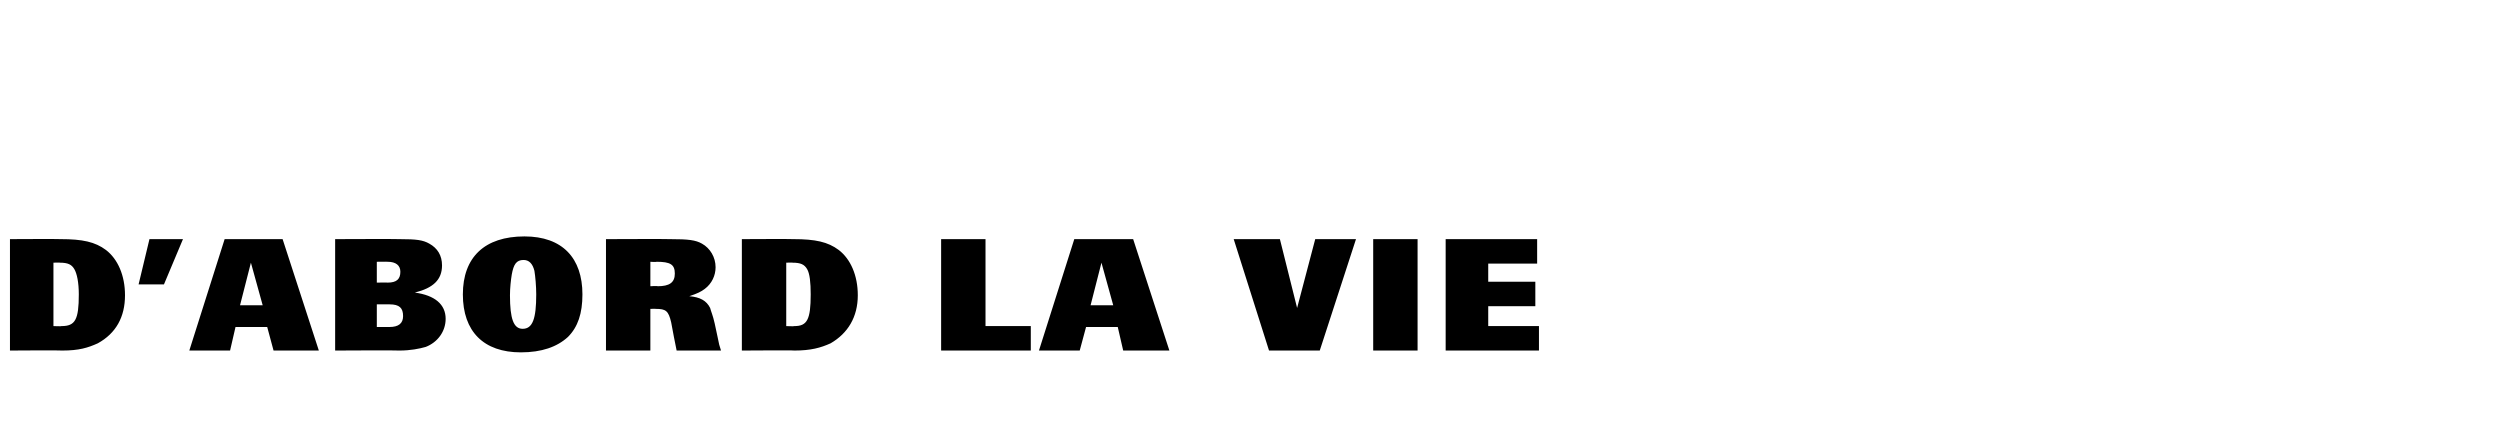
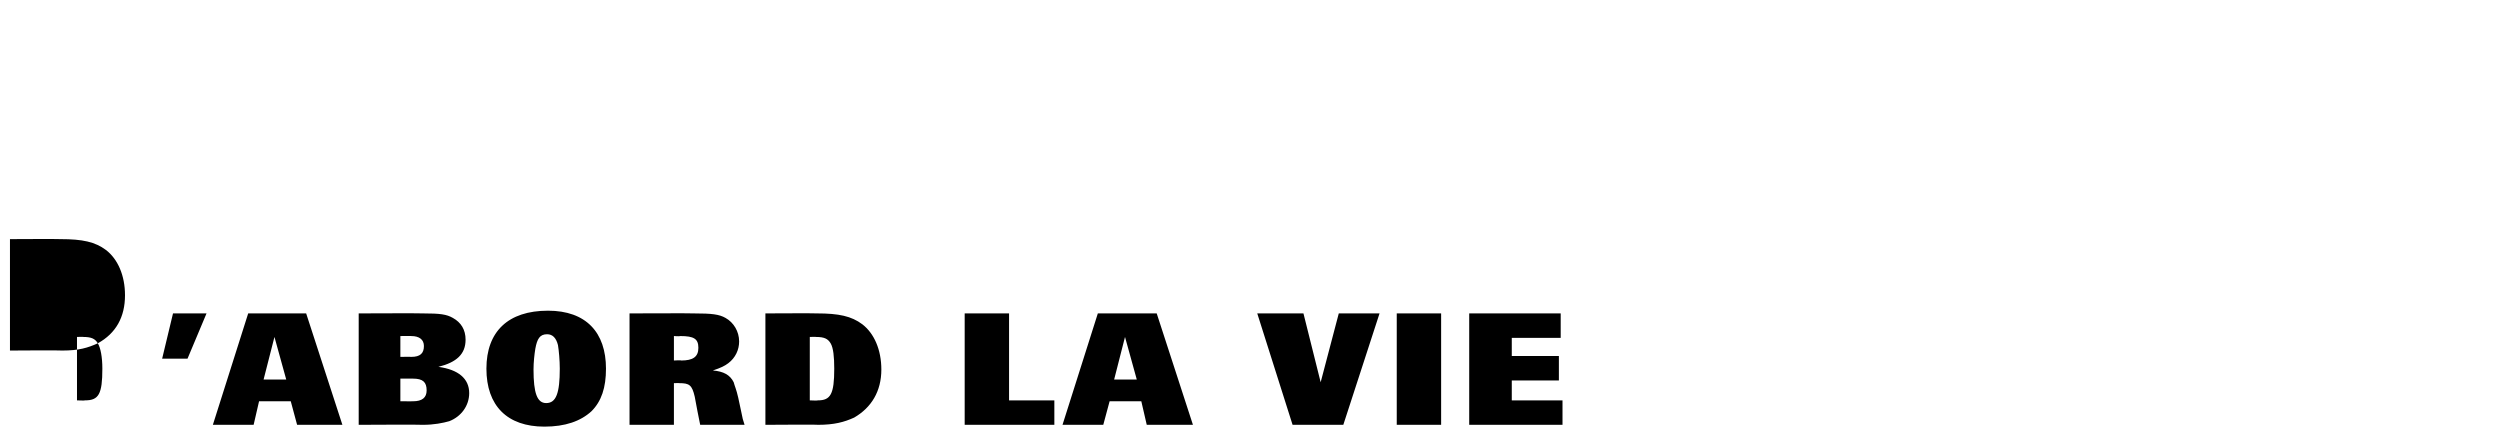
<svg xmlns="http://www.w3.org/2000/svg" version="1.1" width="276px" height="47.3px" viewBox="0 -1 276 47.3" style="top:-1px">
  <desc>d’abord la vie</desc>
  <defs />
  <g id="Polygon329309">
-     <path d="m10.8 36.9c-1.1.5-2.1.8-3.9.8c-.05-.04-5.8 0-5.8 0l0-12.3c0 0 5.6-.03 5.6 0c2.4 0 3.8.3 5 1.2c1.3 1 2.1 2.8 2.1 5c0 2.4-1 4.2-3 5.3zm-2.6-8.2c-.3-.5-.7-.7-1.6-.7c.05-.03-.7 0-.7 0l0 7c0 0 .9.04.9 0c1.5 0 1.9-.7 1.9-3.5c0-1.3-.2-2.3-.5-2.8zm9.9 1.7l-2.8 0l1.2-5l3.7 0l-2.1 5zm12.1 7.3l-.7-2.6l-3.5 0l-.6 2.6l-4.5 0l3.9-12.3l6.4 0l4 12.3l-5 0zm-2.5-9.7l-1.2 4.7l2.5 0l-1.3-4.7zm19.3 9.3c-.7.2-1.7.4-2.9.4c0-.04-7.1 0-7.1 0l0-12.3c0 0 7.1-.03 7.1 0c1.9 0 2.6.1 3.3.5c.9.5 1.4 1.3 1.4 2.4c0 1.6-1 2.5-3 3c2.2.3 3.4 1.3 3.4 2.9c0 1.4-.9 2.6-2.2 3.1zm-4.2-9.4c.02-.02-1.2 0-1.2 0l0 2.3c0 0 1.22-.02 1.2 0c1 0 1.4-.4 1.4-1.2c0-.7-.5-1.1-1.4-1.1zm.2 4.7c.03-.01-1.4 0-1.4 0l0 2.5c0 0 1.43.01 1.4 0c1 0 1.5-.4 1.5-1.2c0-.9-.4-1.3-1.5-1.3zm19.7 3.6c-1.2 1.1-2.9 1.7-5.2 1.7c-4.1 0-6.4-2.3-6.4-6.4c0-4.1 2.4-6.4 6.8-6.4c4.2 0 6.4 2.4 6.4 6.4c0 2.1-.5 3.6-1.6 4.7zm-3.7-7.3c-.2-.8-.6-1.2-1.2-1.2c-.8 0-1.1.5-1.3 1.6c-.1.6-.2 1.5-.2 2.3c0 2.6.4 3.7 1.4 3.7c1.1 0 1.5-1.1 1.5-3.8c0-.9-.1-2-.2-2.6zm15.7 8.8c-.1-.5-.2-1-.3-1.5c-.1-.5-.2-1.1-.3-1.6c-.3-1.3-.6-1.5-1.7-1.5c.02-.02-.6 0-.6 0l0 4.6l-4.9 0l0-12.3c0 0 7.12-.03 7.1 0c2 0 2.8.1 3.5.5c.9.5 1.5 1.5 1.5 2.6c0 .9-.4 1.8-1.2 2.4c-.4.3-.8.5-1.7.8c1.2.1 1.9.5 2.3 1.3c.1.4.3.8.5 1.7c.1.5.2.9.3 1.4c.2 1 .2 1 .4 1.6c0 0-4.9 0-4.9 0zm-2.2-9.8c-.05.05-.7 0-.7 0l0 2.7c0 0 .77-.05.8 0c1.3 0 1.9-.4 1.9-1.4c0-1-.5-1.3-2-1.3zm19.2 9c-1.1.5-2.2.8-4 .8c.04-.04-5.8 0-5.8 0l0-12.3c0 0 5.68-.03 5.7 0c2.4 0 3.8.3 5 1.2c1.3 1 2.1 2.8 2.1 5c0 2.4-1.1 4.2-3 5.3zm-2.6-8.2c-.3-.5-.7-.7-1.6-.7c.03-.03-.7 0-.7 0l0 7c0 0 .89.04.9 0c1.4 0 1.8-.7 1.8-3.5c0-1.3-.1-2.3-.4-2.8zm14.8 9l0-12.3l4.9 0l0 9.6l5 0l0 2.7l-9.9 0zm20.1 0l-.6-2.6l-3.5 0l-.7 2.6l-4.5 0l3.9-12.3l6.5 0l4 12.3l-5.1 0zm-2.4-9.7l-1.2 4.7l2.5 0l-1.3-4.7zm24.1 9.7l-5.6 0l-3.9-12.3l5.1 0l1.9 7.6l2-7.6l4.5 0l-4 12.3zm5.9 0l0-12.3l4.9 0l0 12.3l-4.9 0zm8 0l0-12.3l10.1 0l0 2.7l-5.4 0l0 2l5.2 0l0 2.7l-5.2 0l0 2.2l5.6 0l0 2.7l-10.3 0z" stroke="none" fill="#000" />
+     <path d="m10.8 36.9c-1.1.5-2.1.8-3.9.8c-.05-.04-5.8 0-5.8 0l0-12.3c0 0 5.6-.03 5.6 0c2.4 0 3.8.3 5 1.2c1.3 1 2.1 2.8 2.1 5c0 2.4-1 4.2-3 5.3zc-.3-.5-.7-.7-1.6-.7c.05-.03-.7 0-.7 0l0 7c0 0 .9.04.9 0c1.5 0 1.9-.7 1.9-3.5c0-1.3-.2-2.3-.5-2.8zm9.9 1.7l-2.8 0l1.2-5l3.7 0l-2.1 5zm12.1 7.3l-.7-2.6l-3.5 0l-.6 2.6l-4.5 0l3.9-12.3l6.4 0l4 12.3l-5 0zm-2.5-9.7l-1.2 4.7l2.5 0l-1.3-4.7zm19.3 9.3c-.7.2-1.7.4-2.9.4c0-.04-7.1 0-7.1 0l0-12.3c0 0 7.1-.03 7.1 0c1.9 0 2.6.1 3.3.5c.9.5 1.4 1.3 1.4 2.4c0 1.6-1 2.5-3 3c2.2.3 3.4 1.3 3.4 2.9c0 1.4-.9 2.6-2.2 3.1zm-4.2-9.4c.02-.02-1.2 0-1.2 0l0 2.3c0 0 1.22-.02 1.2 0c1 0 1.4-.4 1.4-1.2c0-.7-.5-1.1-1.4-1.1zm.2 4.7c.03-.01-1.4 0-1.4 0l0 2.5c0 0 1.43.01 1.4 0c1 0 1.5-.4 1.5-1.2c0-.9-.4-1.3-1.5-1.3zm19.7 3.6c-1.2 1.1-2.9 1.7-5.2 1.7c-4.1 0-6.4-2.3-6.4-6.4c0-4.1 2.4-6.4 6.8-6.4c4.2 0 6.4 2.4 6.4 6.4c0 2.1-.5 3.6-1.6 4.7zm-3.7-7.3c-.2-.8-.6-1.2-1.2-1.2c-.8 0-1.1.5-1.3 1.6c-.1.6-.2 1.5-.2 2.3c0 2.6.4 3.7 1.4 3.7c1.1 0 1.5-1.1 1.5-3.8c0-.9-.1-2-.2-2.6zm15.7 8.8c-.1-.5-.2-1-.3-1.5c-.1-.5-.2-1.1-.3-1.6c-.3-1.3-.6-1.5-1.7-1.5c.02-.02-.6 0-.6 0l0 4.6l-4.9 0l0-12.3c0 0 7.12-.03 7.1 0c2 0 2.8.1 3.5.5c.9.5 1.5 1.5 1.5 2.6c0 .9-.4 1.8-1.2 2.4c-.4.3-.8.5-1.7.8c1.2.1 1.9.5 2.3 1.3c.1.4.3.8.5 1.7c.1.5.2.9.3 1.4c.2 1 .2 1 .4 1.6c0 0-4.9 0-4.9 0zm-2.2-9.8c-.05.05-.7 0-.7 0l0 2.7c0 0 .77-.05.8 0c1.3 0 1.9-.4 1.9-1.4c0-1-.5-1.3-2-1.3zm19.2 9c-1.1.5-2.2.8-4 .8c.04-.04-5.8 0-5.8 0l0-12.3c0 0 5.68-.03 5.7 0c2.4 0 3.8.3 5 1.2c1.3 1 2.1 2.8 2.1 5c0 2.4-1.1 4.2-3 5.3zm-2.6-8.2c-.3-.5-.7-.7-1.6-.7c.03-.03-.7 0-.7 0l0 7c0 0 .89.04.9 0c1.4 0 1.8-.7 1.8-3.5c0-1.3-.1-2.3-.4-2.8zm14.8 9l0-12.3l4.9 0l0 9.6l5 0l0 2.7l-9.9 0zm20.1 0l-.6-2.6l-3.5 0l-.7 2.6l-4.5 0l3.9-12.3l6.5 0l4 12.3l-5.1 0zm-2.4-9.7l-1.2 4.7l2.5 0l-1.3-4.7zm24.1 9.7l-5.6 0l-3.9-12.3l5.1 0l1.9 7.6l2-7.6l4.5 0l-4 12.3zm5.9 0l0-12.3l4.9 0l0 12.3l-4.9 0zm8 0l0-12.3l10.1 0l0 2.7l-5.4 0l0 2l5.2 0l0 2.7l-5.2 0l0 2.2l5.6 0l0 2.7l-10.3 0z" stroke="none" fill="#000" />
  </g>
</svg>